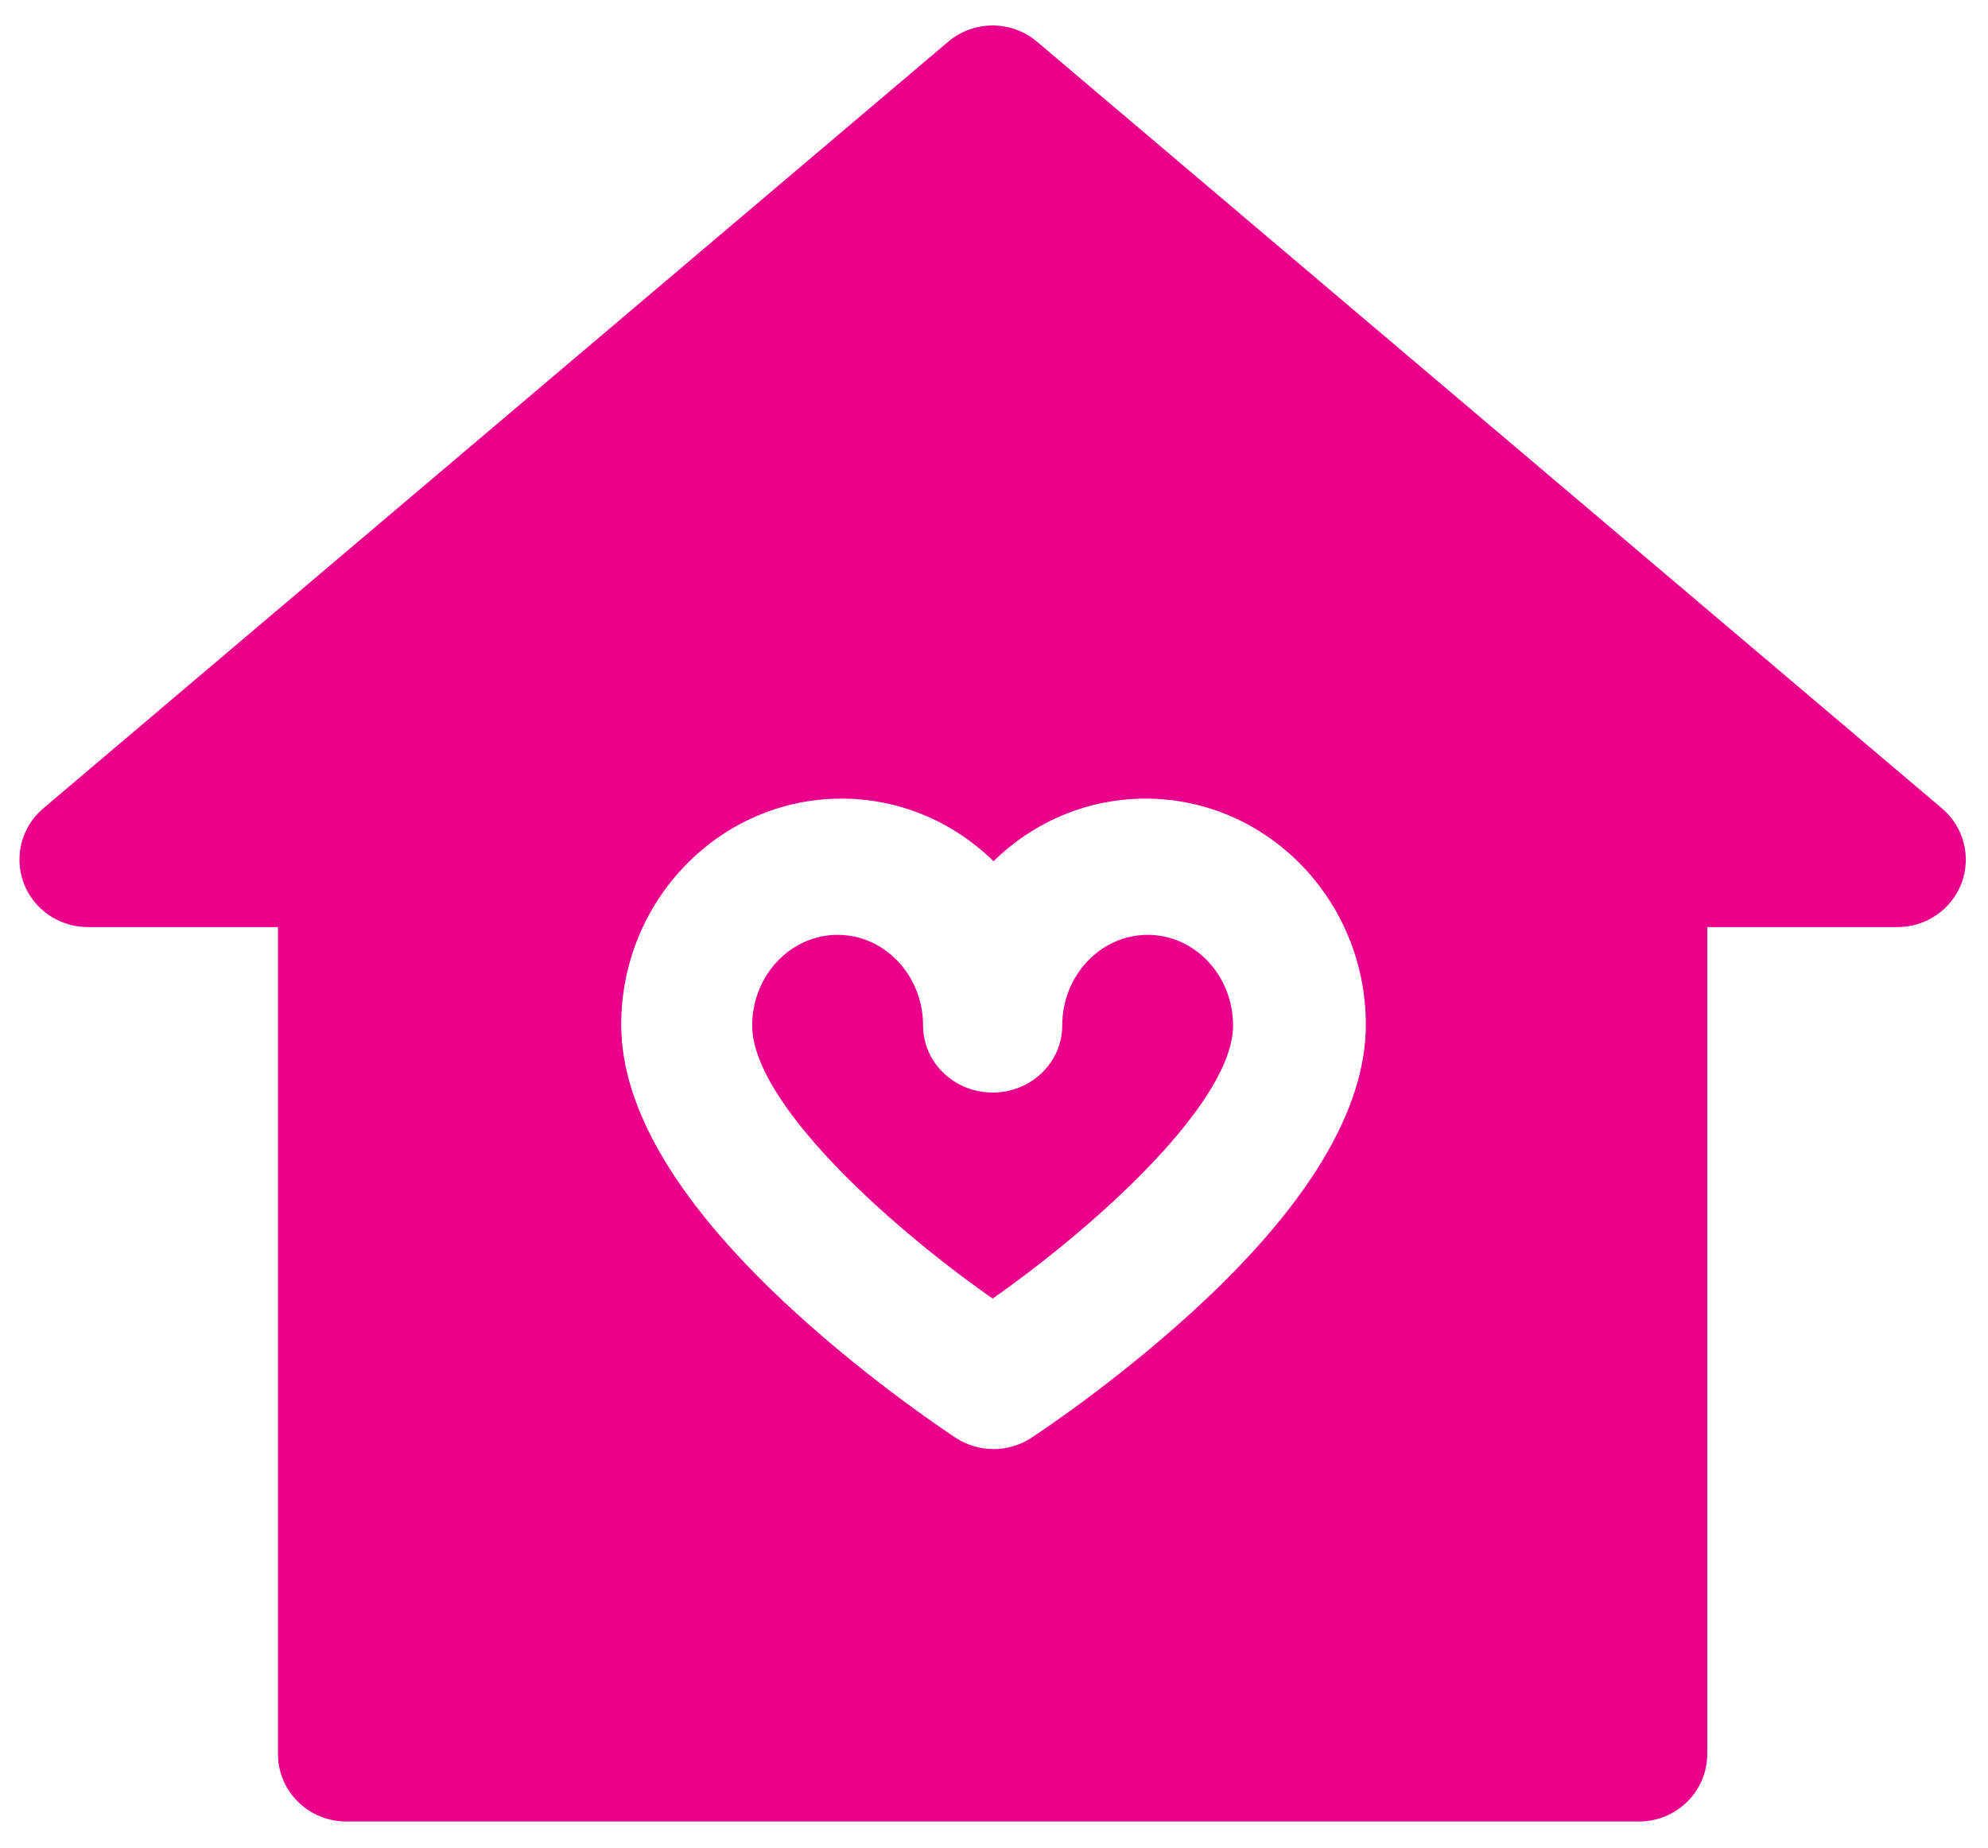
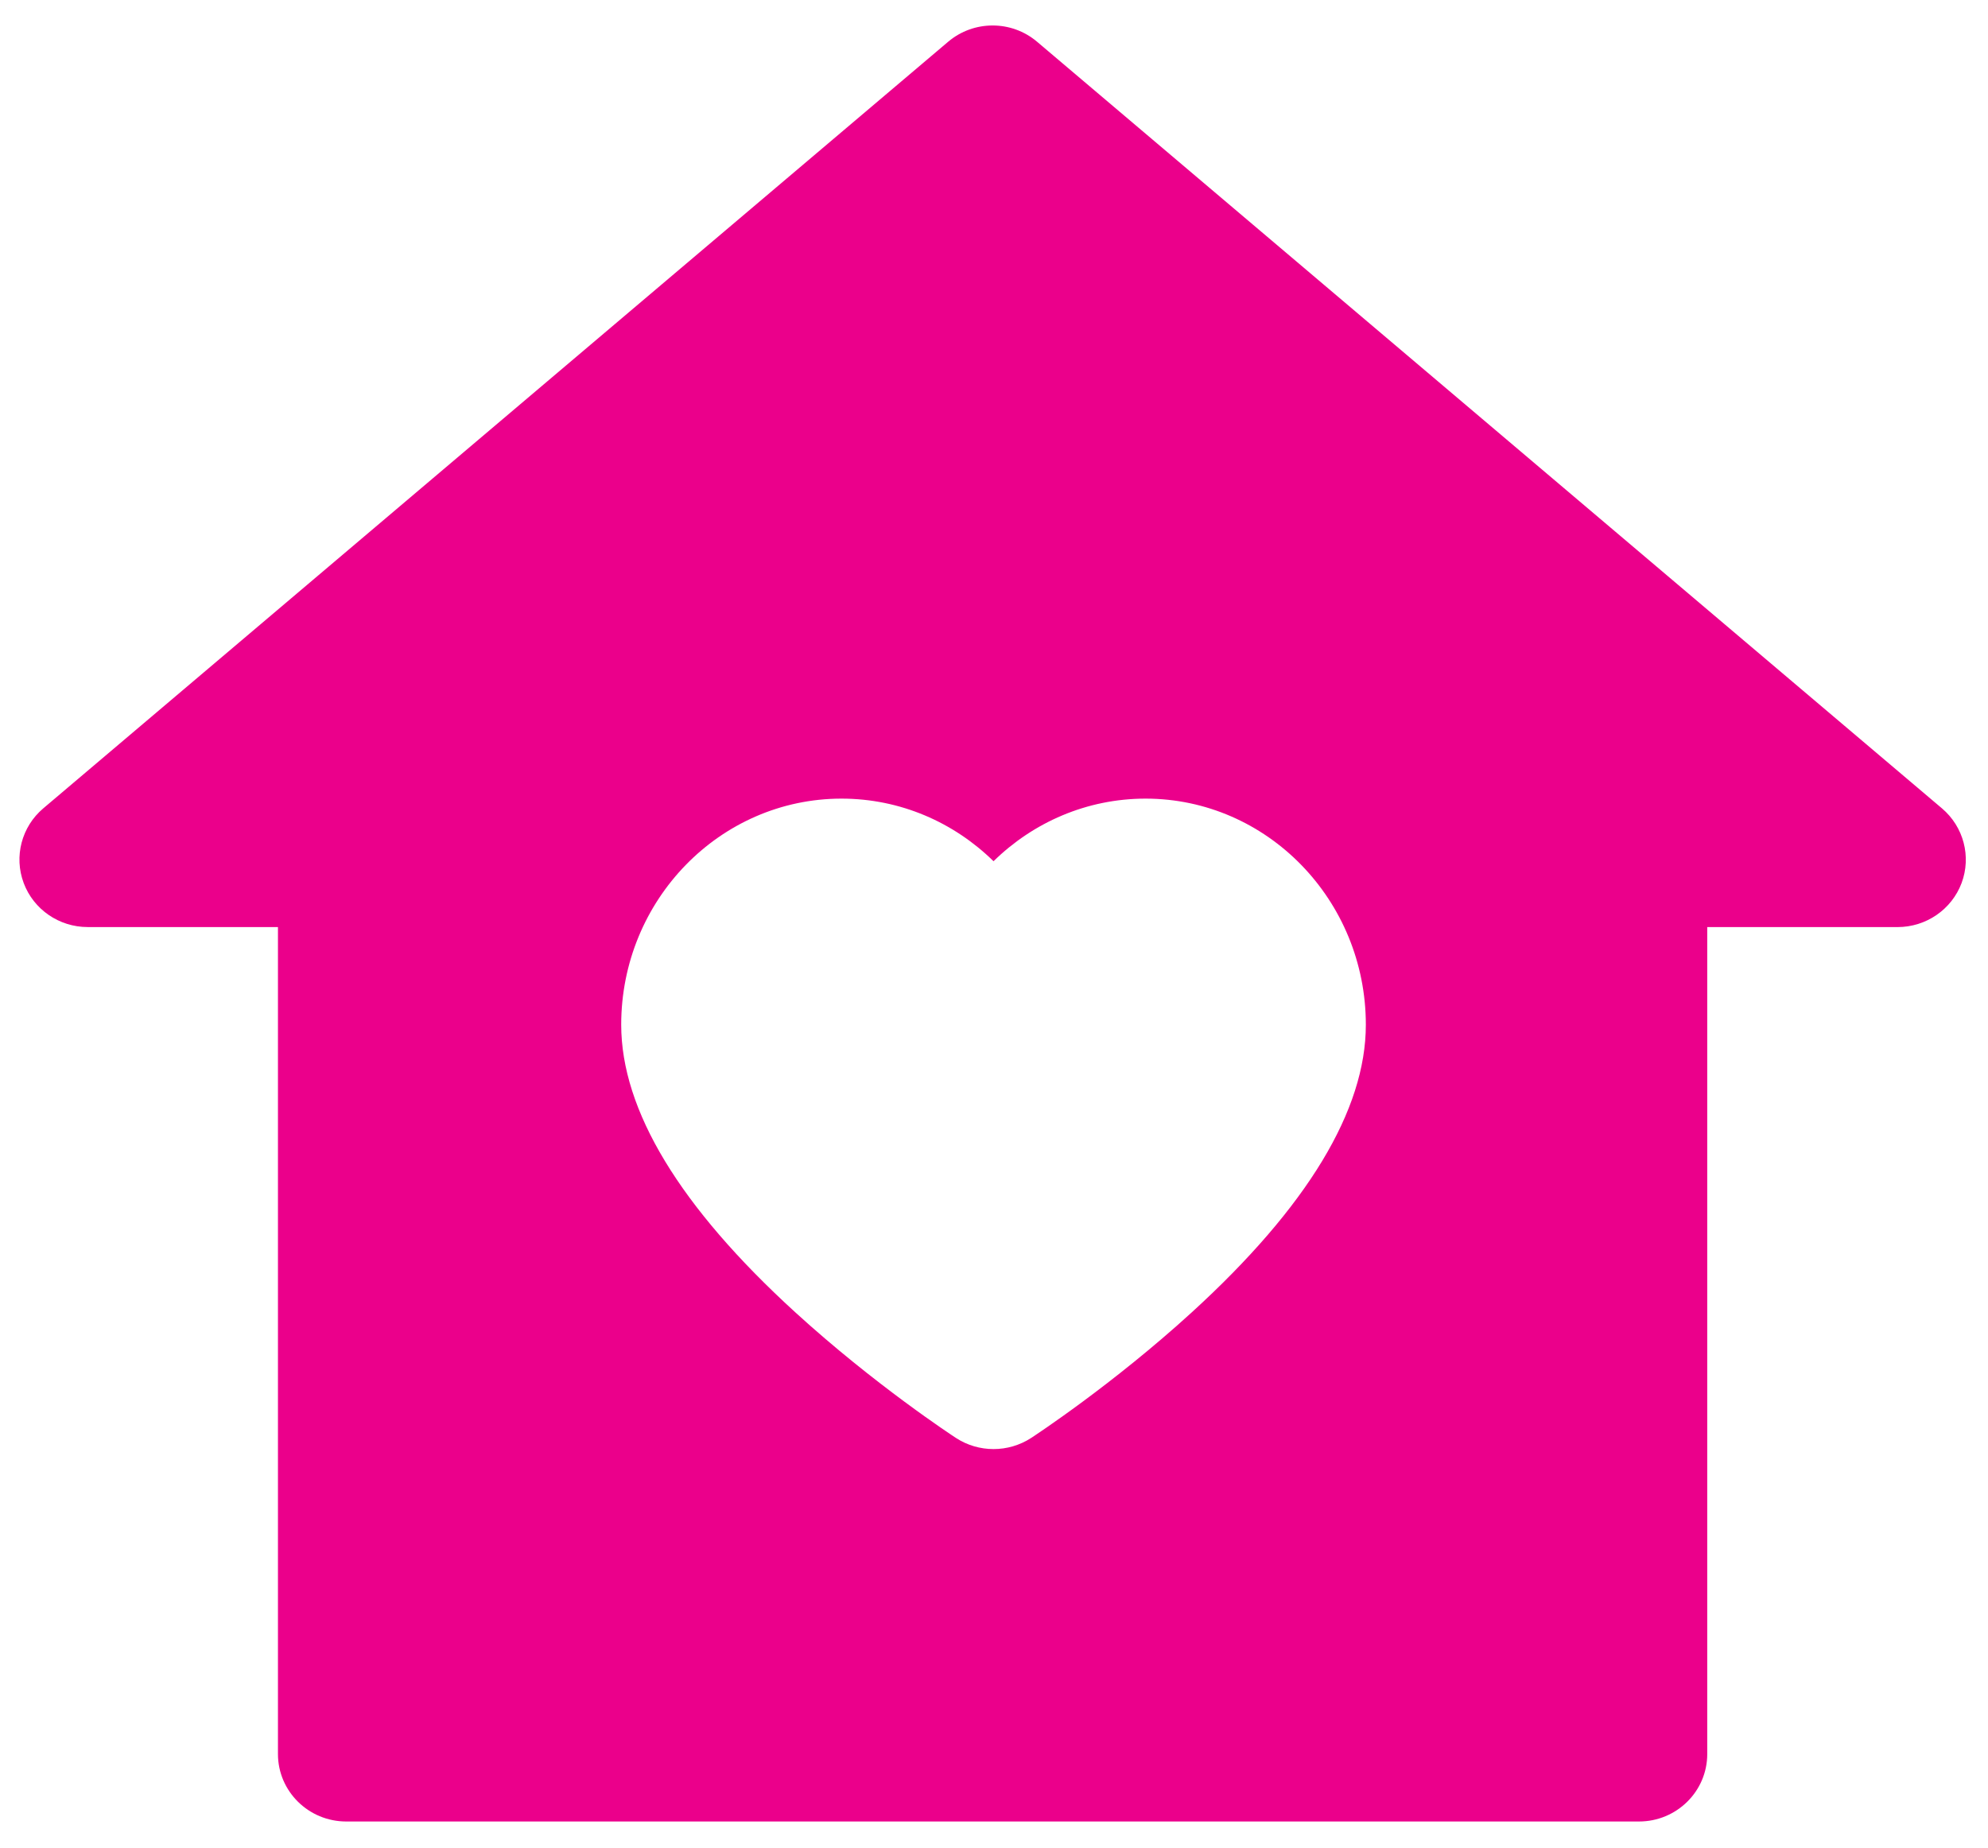
<svg xmlns="http://www.w3.org/2000/svg" width="71px" height="66px" viewBox="0 0 71 66" version="1.1">
  <title>woning</title>
  <desc>Created with Sketch.</desc>
  <defs />
  <g id="Symbols" stroke="none" stroke-width="1" fill="none" fill-rule="evenodd">
    <g id="top-task" transform="translate(-146, -56)" fill="#EB008B" fill-rule="nonzero">
      <g id="Group" transform="translate(116, 28)">
        <g id="woning" transform="translate(30.694, 28.91)">
-           <path d="M40.295,32.478 C38.613,32.478 37.243,33.93 37.243,35.715 C37.243,37.038 36.13,38.11 34.758,38.11 C33.385,38.11 32.273,37.038 32.273,35.715 C32.273,33.93 30.905,32.478 29.222,32.478 C27.54,32.478 26.17,33.93 26.17,35.715 C26.17,38.393 30.818,42.707 34.757,45.47 C38.696,42.7 43.344,38.383 43.344,35.715 C43.344,33.93 41.977,32.478 40.295,32.478" id="Shape" />
          <path d="M41.873,45.957 C39.046,48.539 36.25,50.37 36.132,50.447 C35.726,50.711 35.258,50.844 34.789,50.844 C34.322,50.844 33.855,50.712 33.448,50.447 C33.33,50.37 30.535,48.539 27.706,45.957 C23.582,42.193 21.492,38.739 21.492,35.688 C21.492,31.235 25.022,27.613 29.36,27.613 C31.464,27.613 33.377,28.464 34.789,29.849 C36.203,28.464 38.116,27.613 40.22,27.613 C44.557,27.613 48.086,31.235 48.086,35.688 C48.087,38.738 45.997,42.192 41.873,45.957 M68.662,27.961 L36.343,0.58 C35.431,-0.193 34.084,-0.193 33.17,0.58 L0.851,27.961 C0.077,28.617 -0.202,29.681 0.152,30.627 C0.505,31.572 1.418,32.2 2.437,32.2 L9.233,32.2 L9.233,61.736 C9.233,63.065 10.325,64.145 11.672,64.145 L57.841,64.145 C59.189,64.145 60.279,63.065 60.279,61.736 L60.279,32.201 L67.075,32.201 C68.097,32.201 69.008,31.572 69.363,30.628 C69.716,29.681 69.436,28.618 68.662,27.961" id="Shape" />
        </g>
      </g>
    </g>
  </g>
</svg>